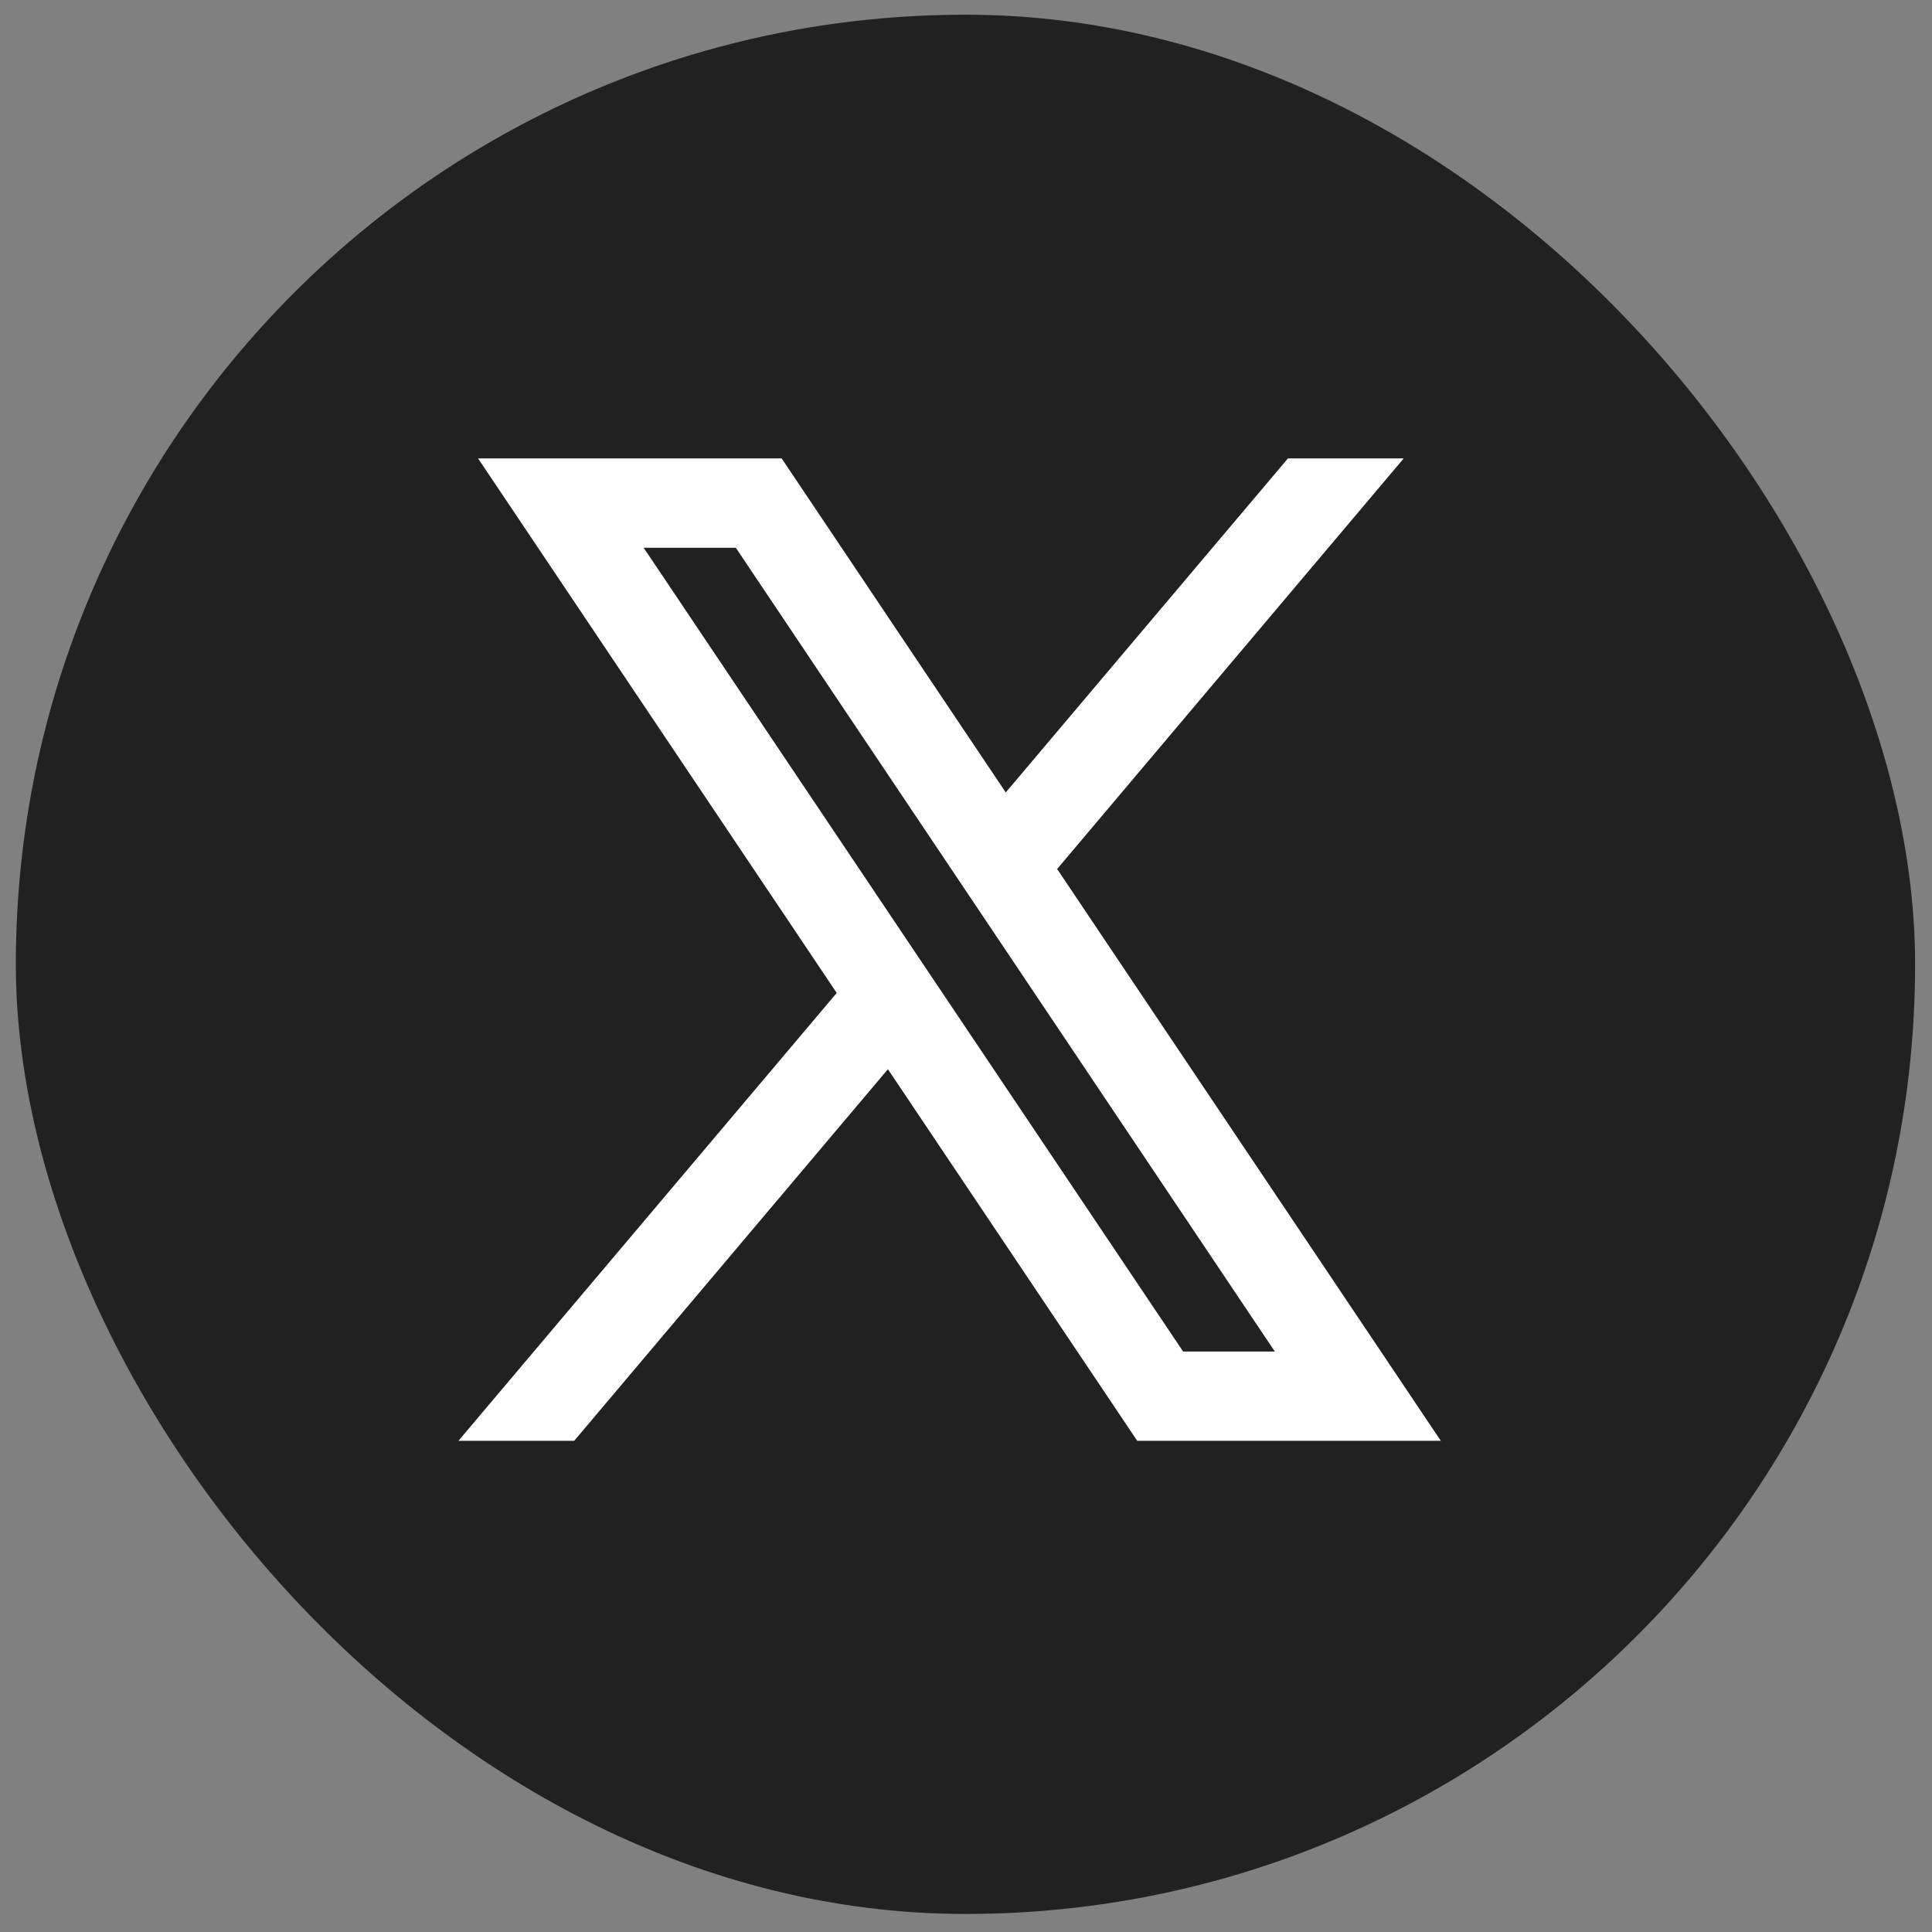
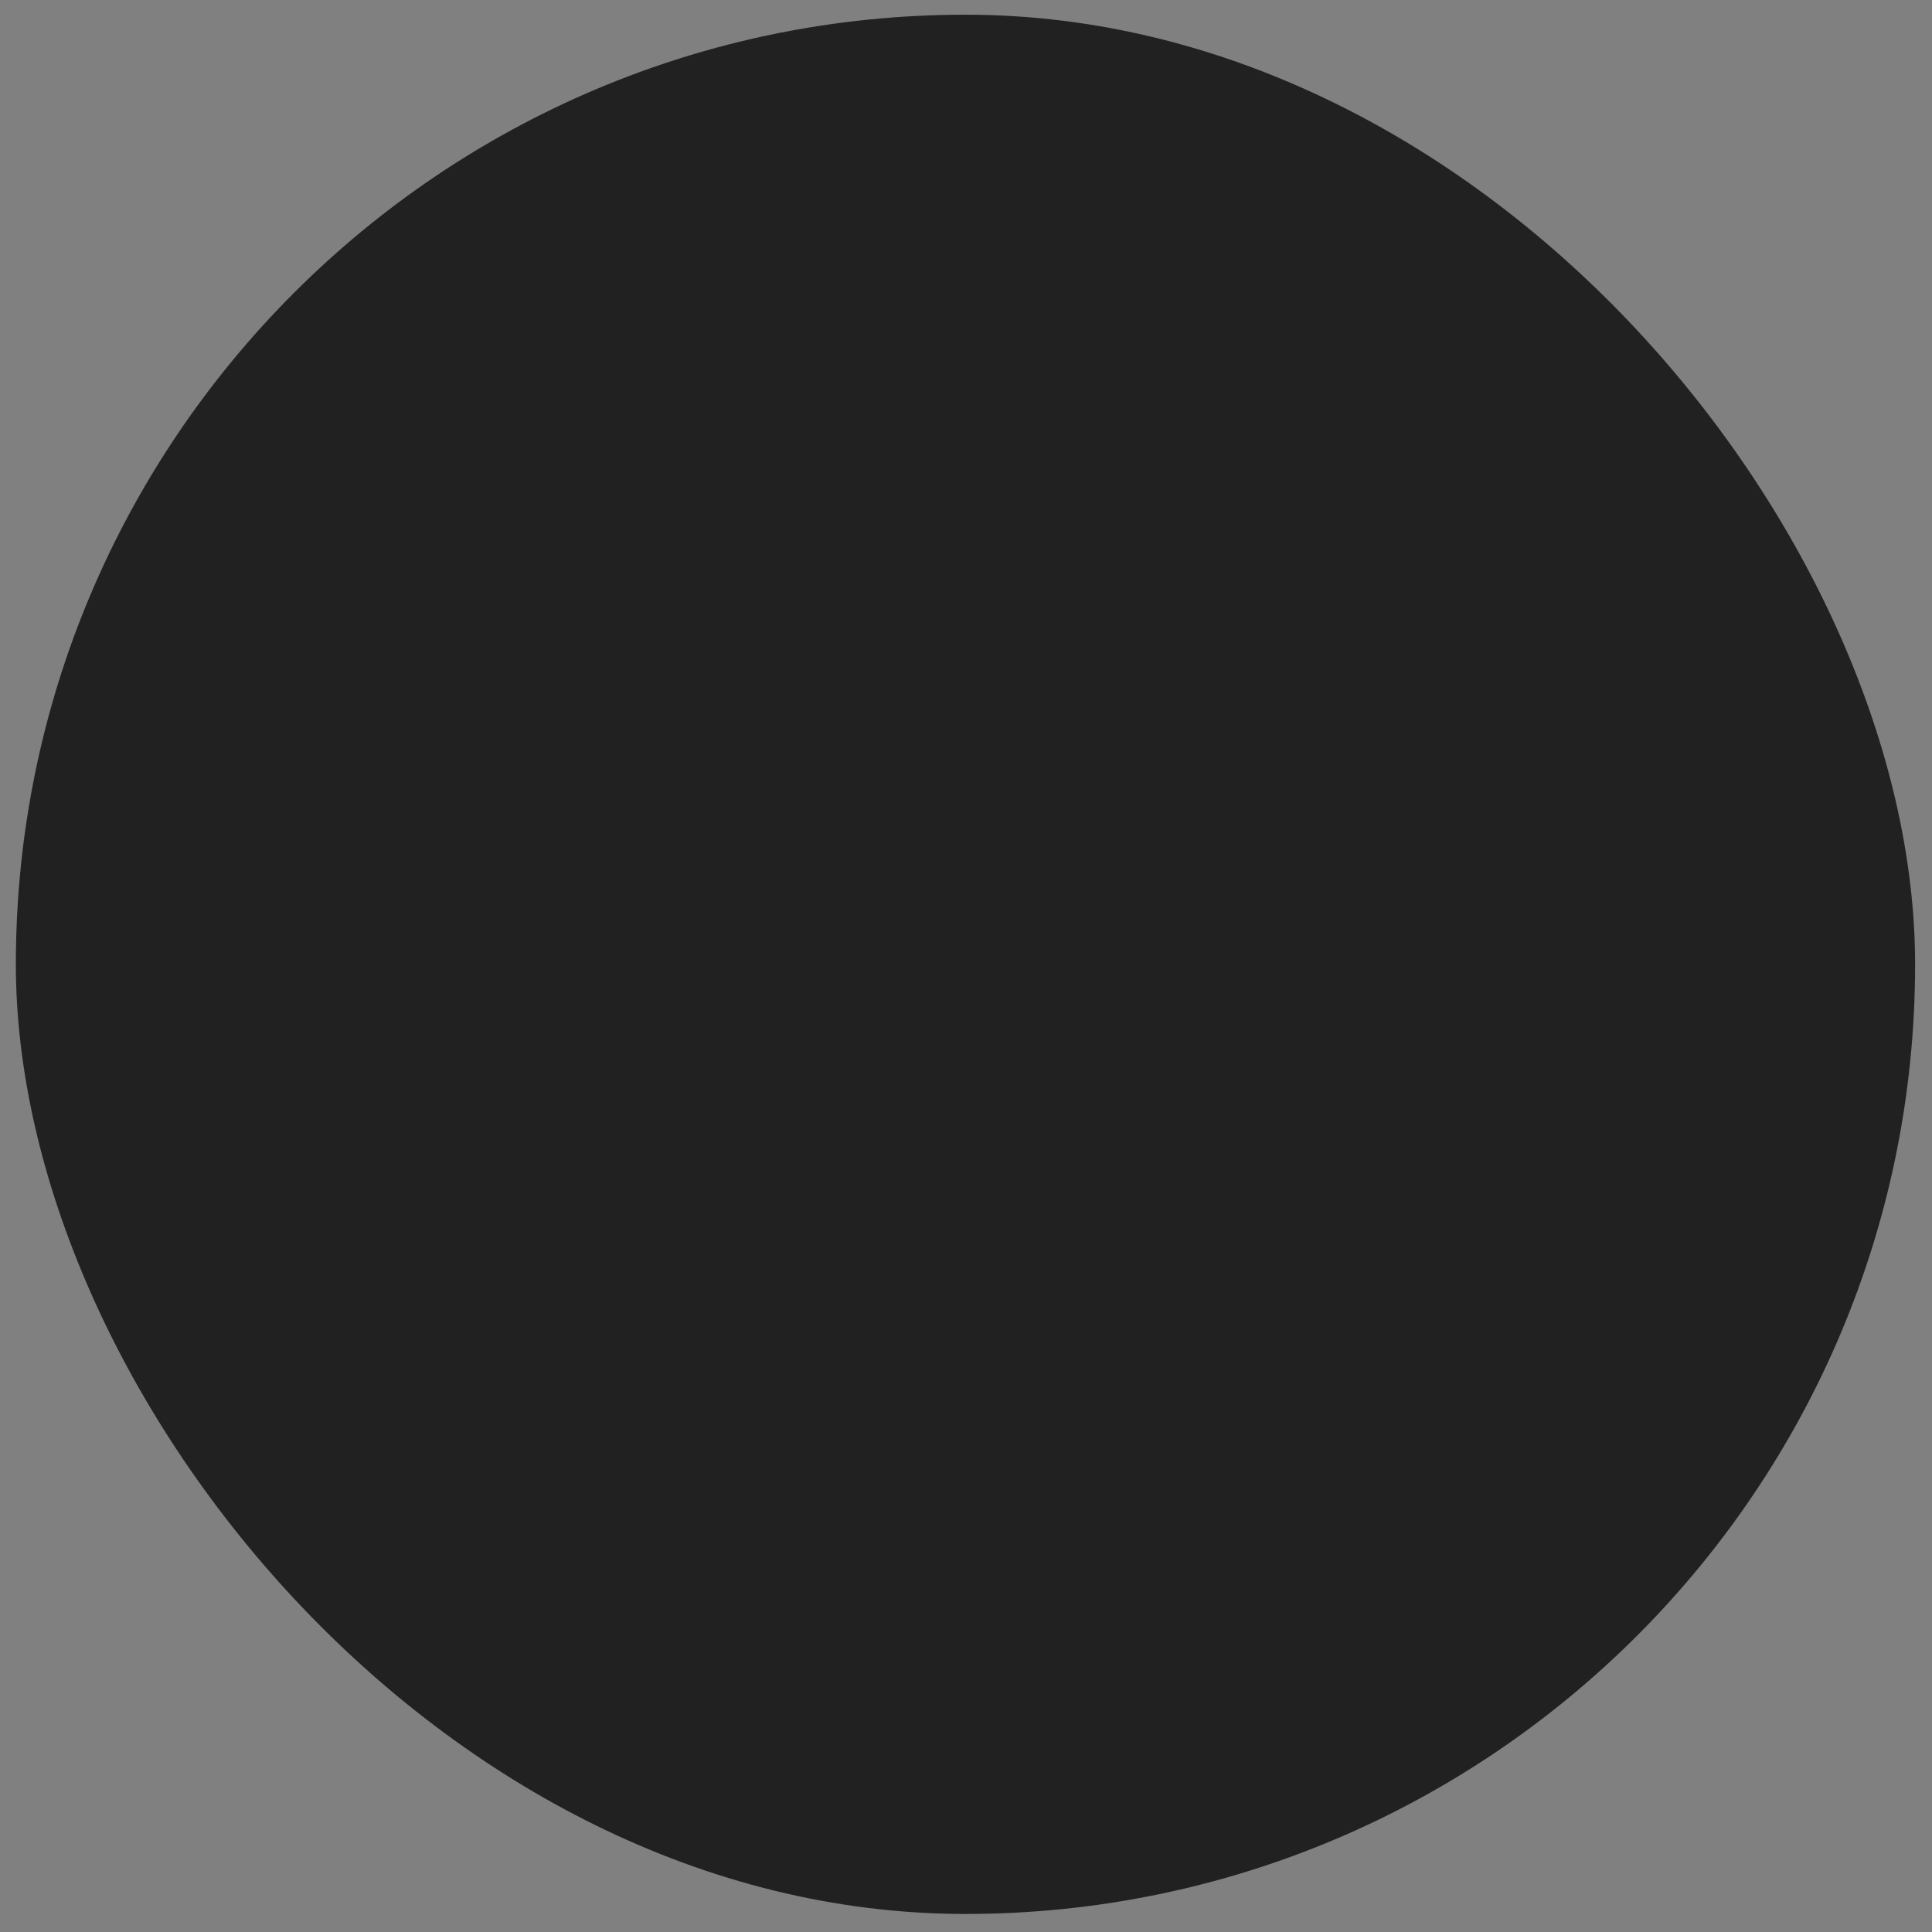
<svg xmlns="http://www.w3.org/2000/svg" width="59" height="59" viewBox="0 0 59 59" fill="none">
  <rect x="0" y="0" width="59" height="59" fill="#808080" stroke="none" />
  <rect x="0.484" y="0.449" width="58" height="58" rx="29" fill="#212121" />
-   <path fill-rule="evenodd" clip-rule="evenodd" d="M44 44L32.268 26.515L32.288 26.532L42.866 14H39.331L30.714 24.2L23.871 14H14.6L25.553 30.324L25.552 30.323L14 44H17.535L27.115 32.652L34.729 44H44ZM22.47 16.727L38.931 41.273H36.13L19.656 16.727H22.47Z" fill="white" />
</svg>